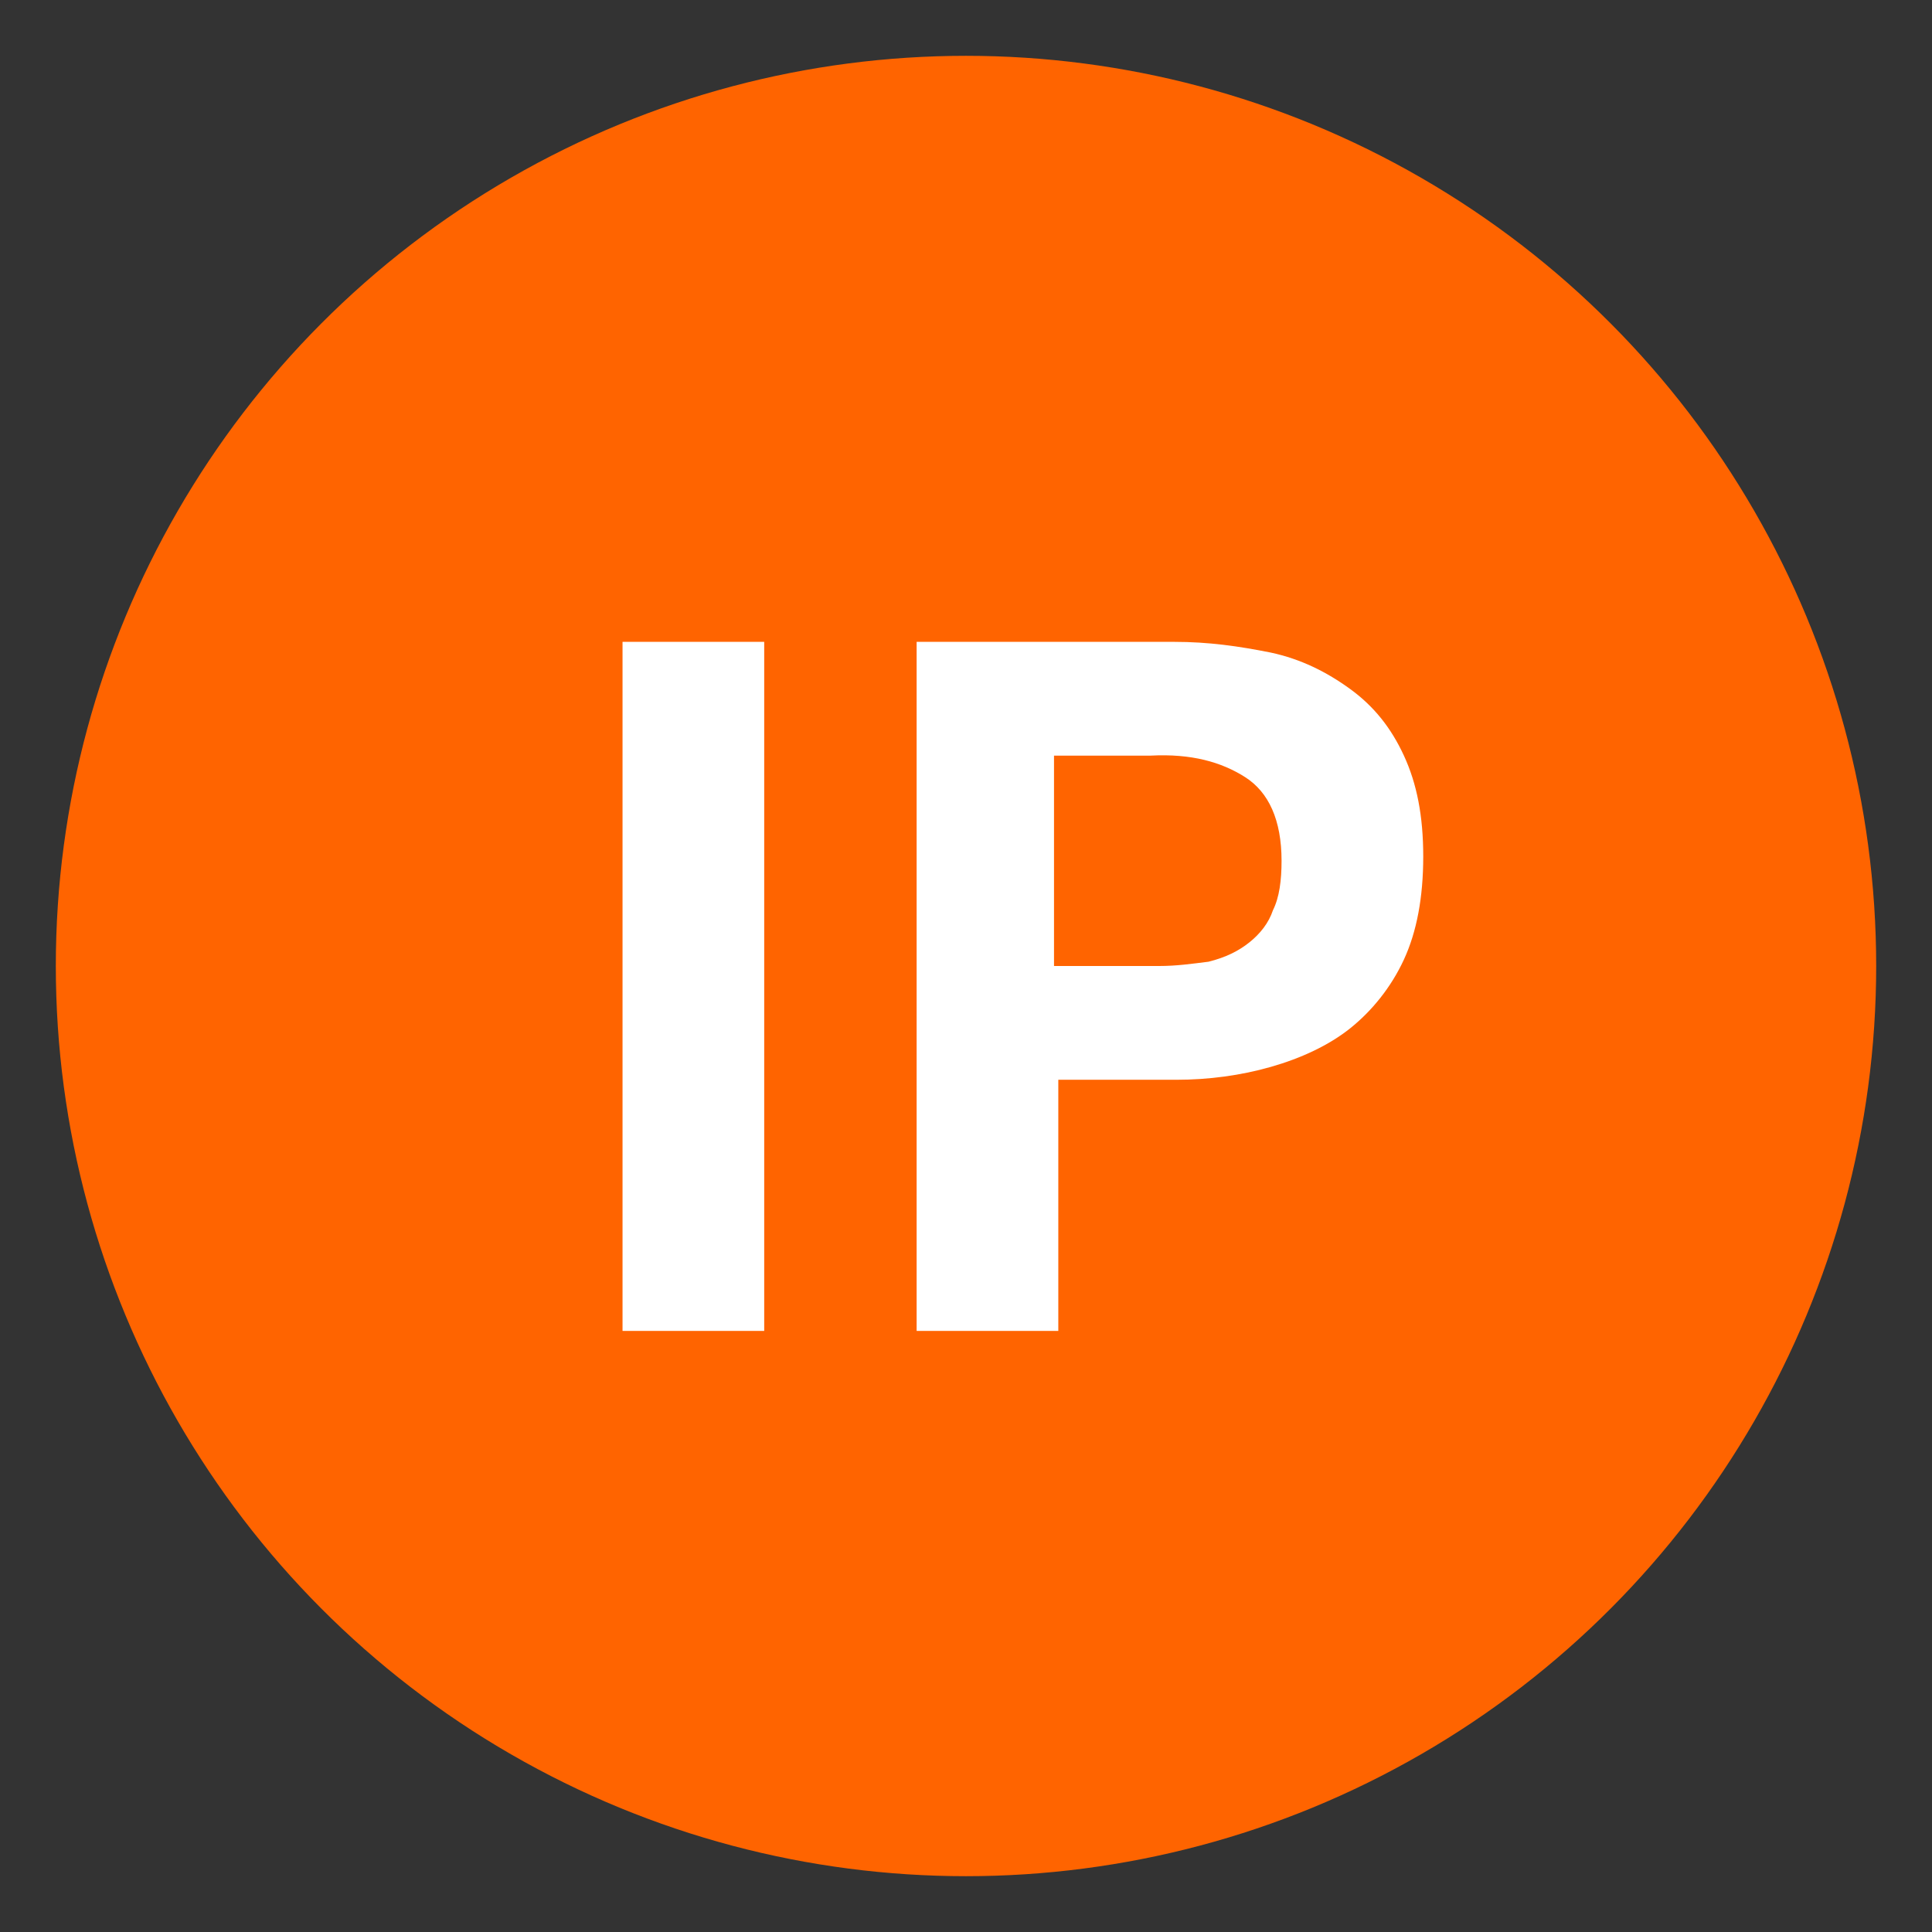
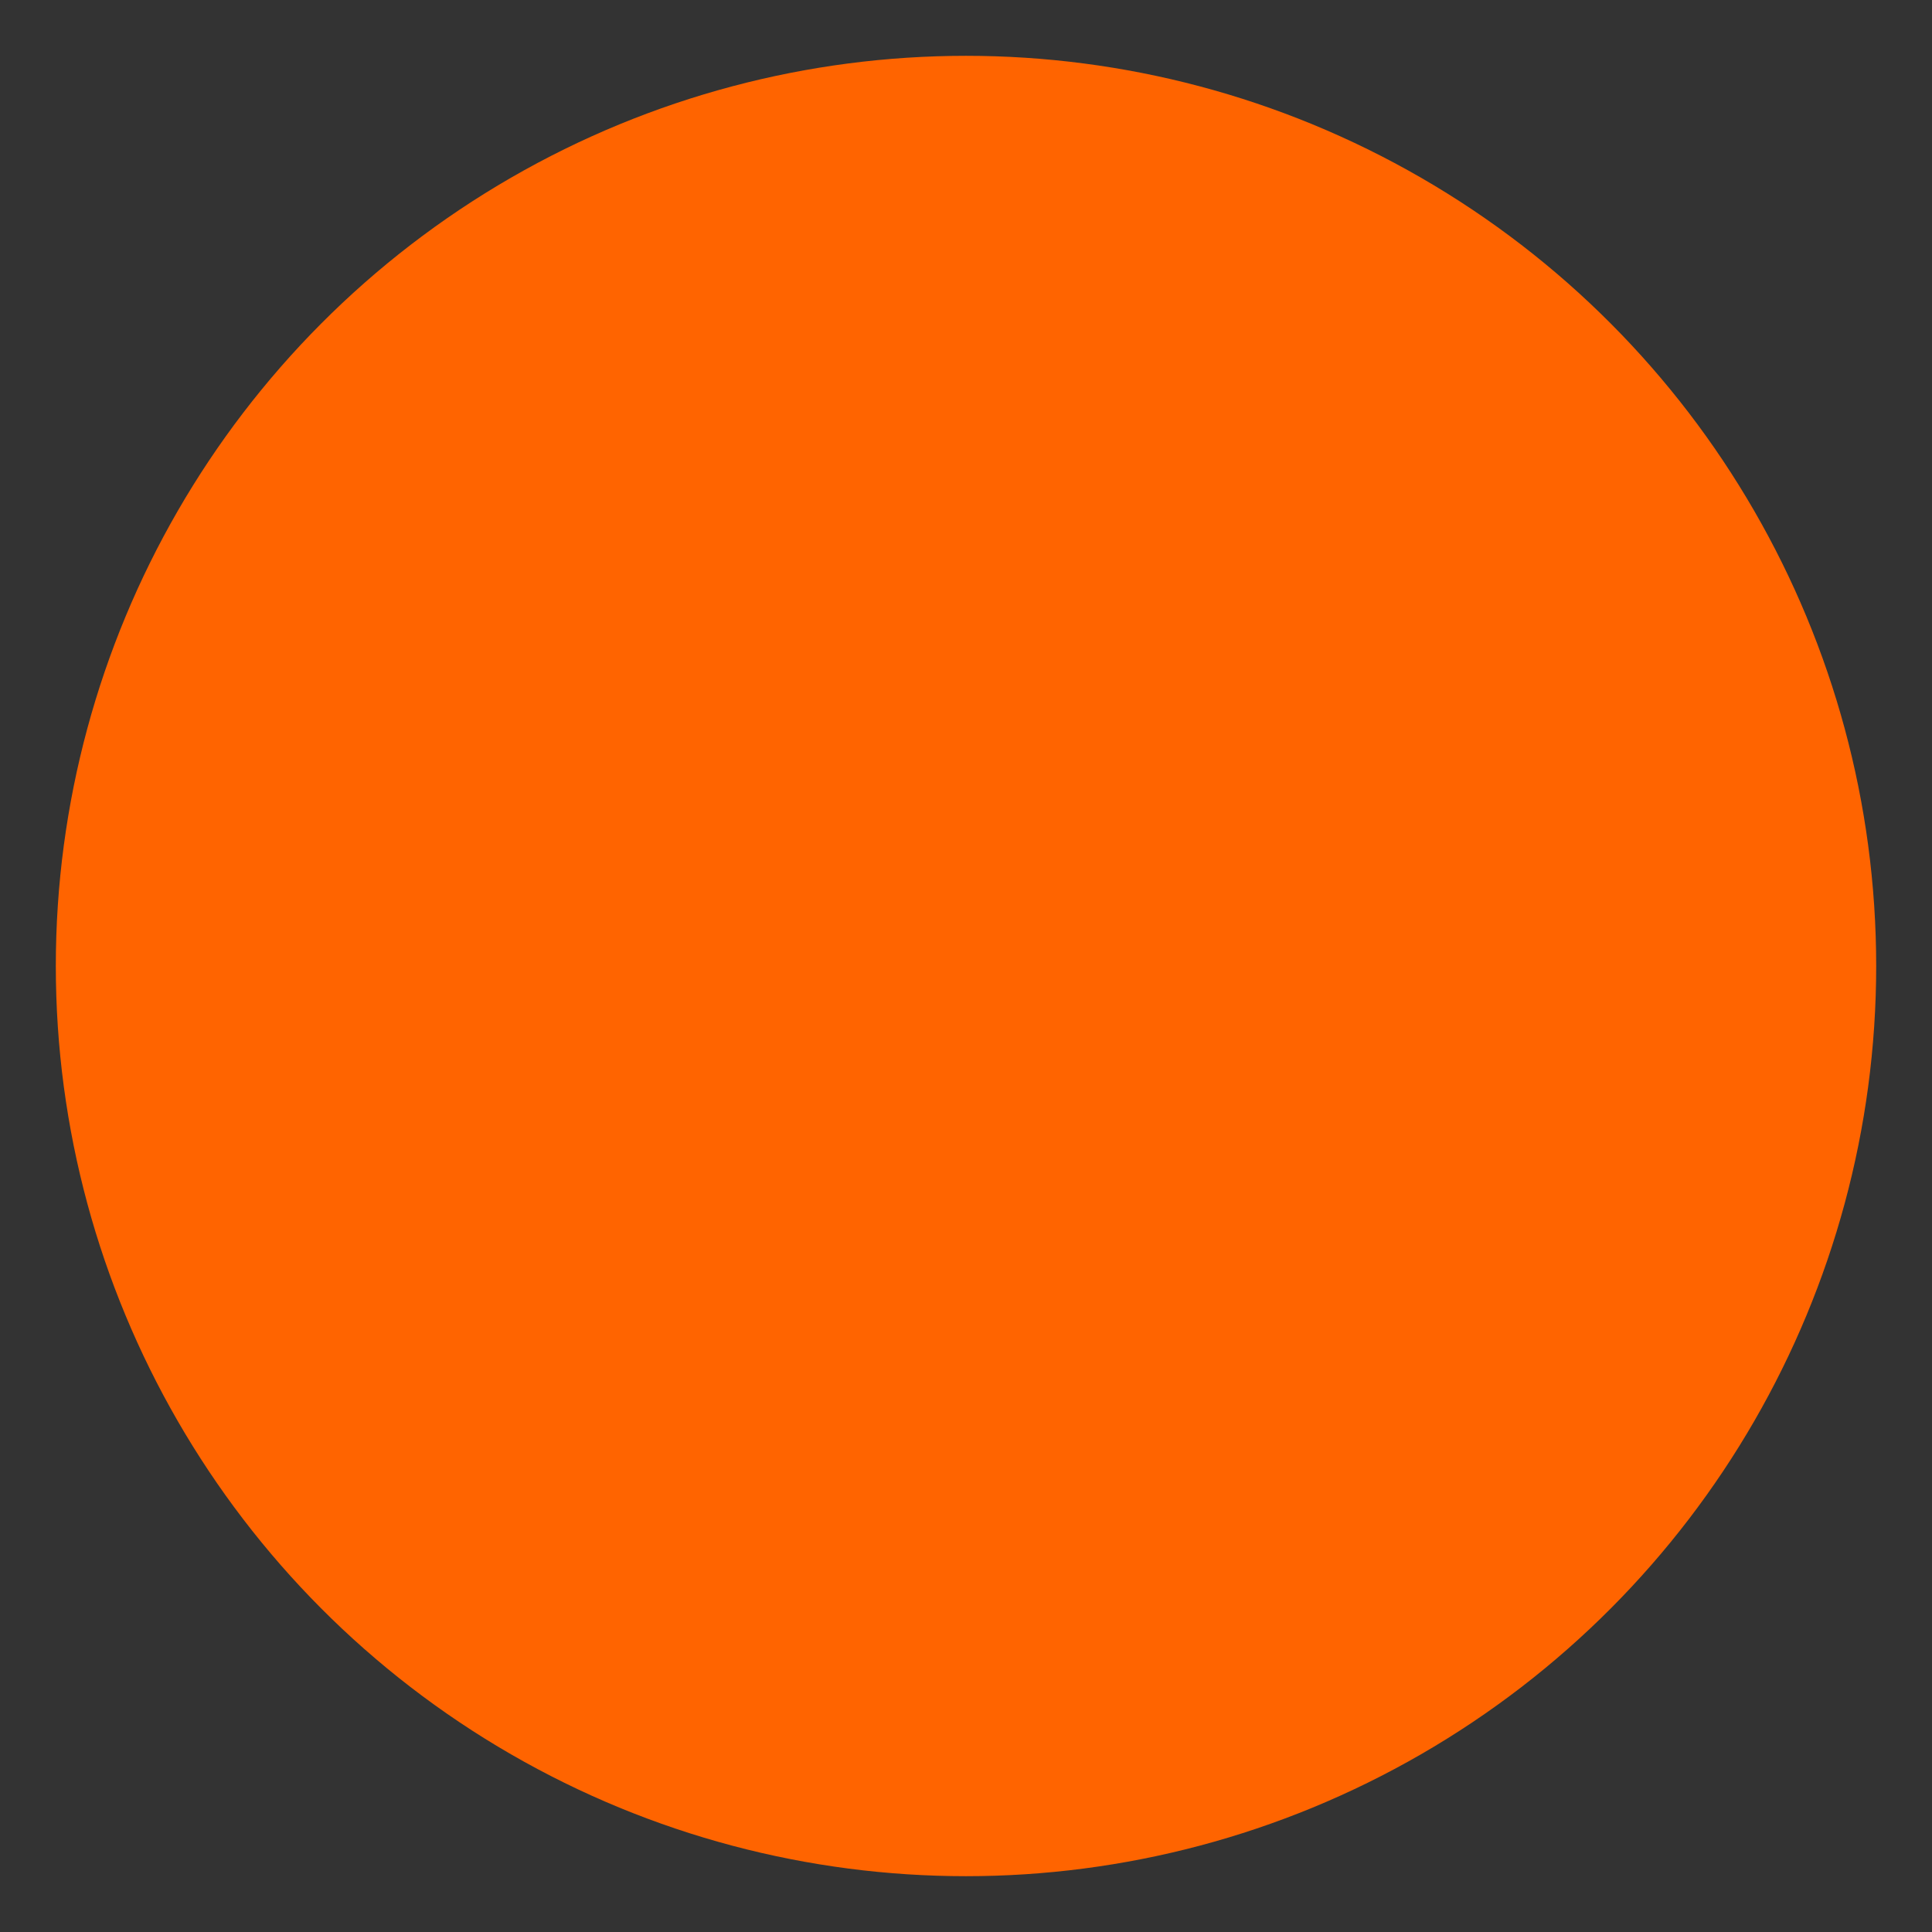
<svg xmlns="http://www.w3.org/2000/svg" version="1.1" id="Layer_1" x="0px" y="0px" viewBox="0 0 90 90" style="enable-background:new 0 0 90 90;" xml:space="preserve">
  <rect x="0" y="0" width="90" height="90" fill="#333333" stroke="none" />
  <style type="text/css">
	.st0{fill:#FF6400;}
	.st1{fill:#FFFFFF;}
</style>
  <g>
    <circle class="st0" cx="45" cy="45" r="42.4" />
    <g>
      <g>
-         <path class="st1" d="M29,29.9h6.6V62H29V29.9z" />
-         <path class="st1" d="M42.6,29.9h12.1c1.6,0,3,0.2,4.5,0.5c1.4,0.3,2.6,0.9,3.7,1.7c1.1,0.8,1.9,1.8,2.5,3.1     c0.6,1.3,0.9,2.8,0.9,4.7c0,1.9-0.3,3.5-0.9,4.8c-0.6,1.3-1.5,2.4-2.5,3.2s-2.3,1.4-3.7,1.8s-2.9,0.6-4.4,0.6h-5.5V62h-6.6V29.9z      M49.1,45H54c0.8,0,1.5-0.1,2.3-0.2c0.8-0.2,1.4-0.5,1.9-0.9c0.5-0.4,0.9-0.9,1.1-1.5c0.3-0.6,0.4-1.4,0.4-2.3     c0-1.9-0.6-3.2-1.7-3.9c-1.1-0.7-2.5-1.1-4.4-1h-4.5V45z" />
-       </g>
+         </g>
    </g>
  </g>
</svg>